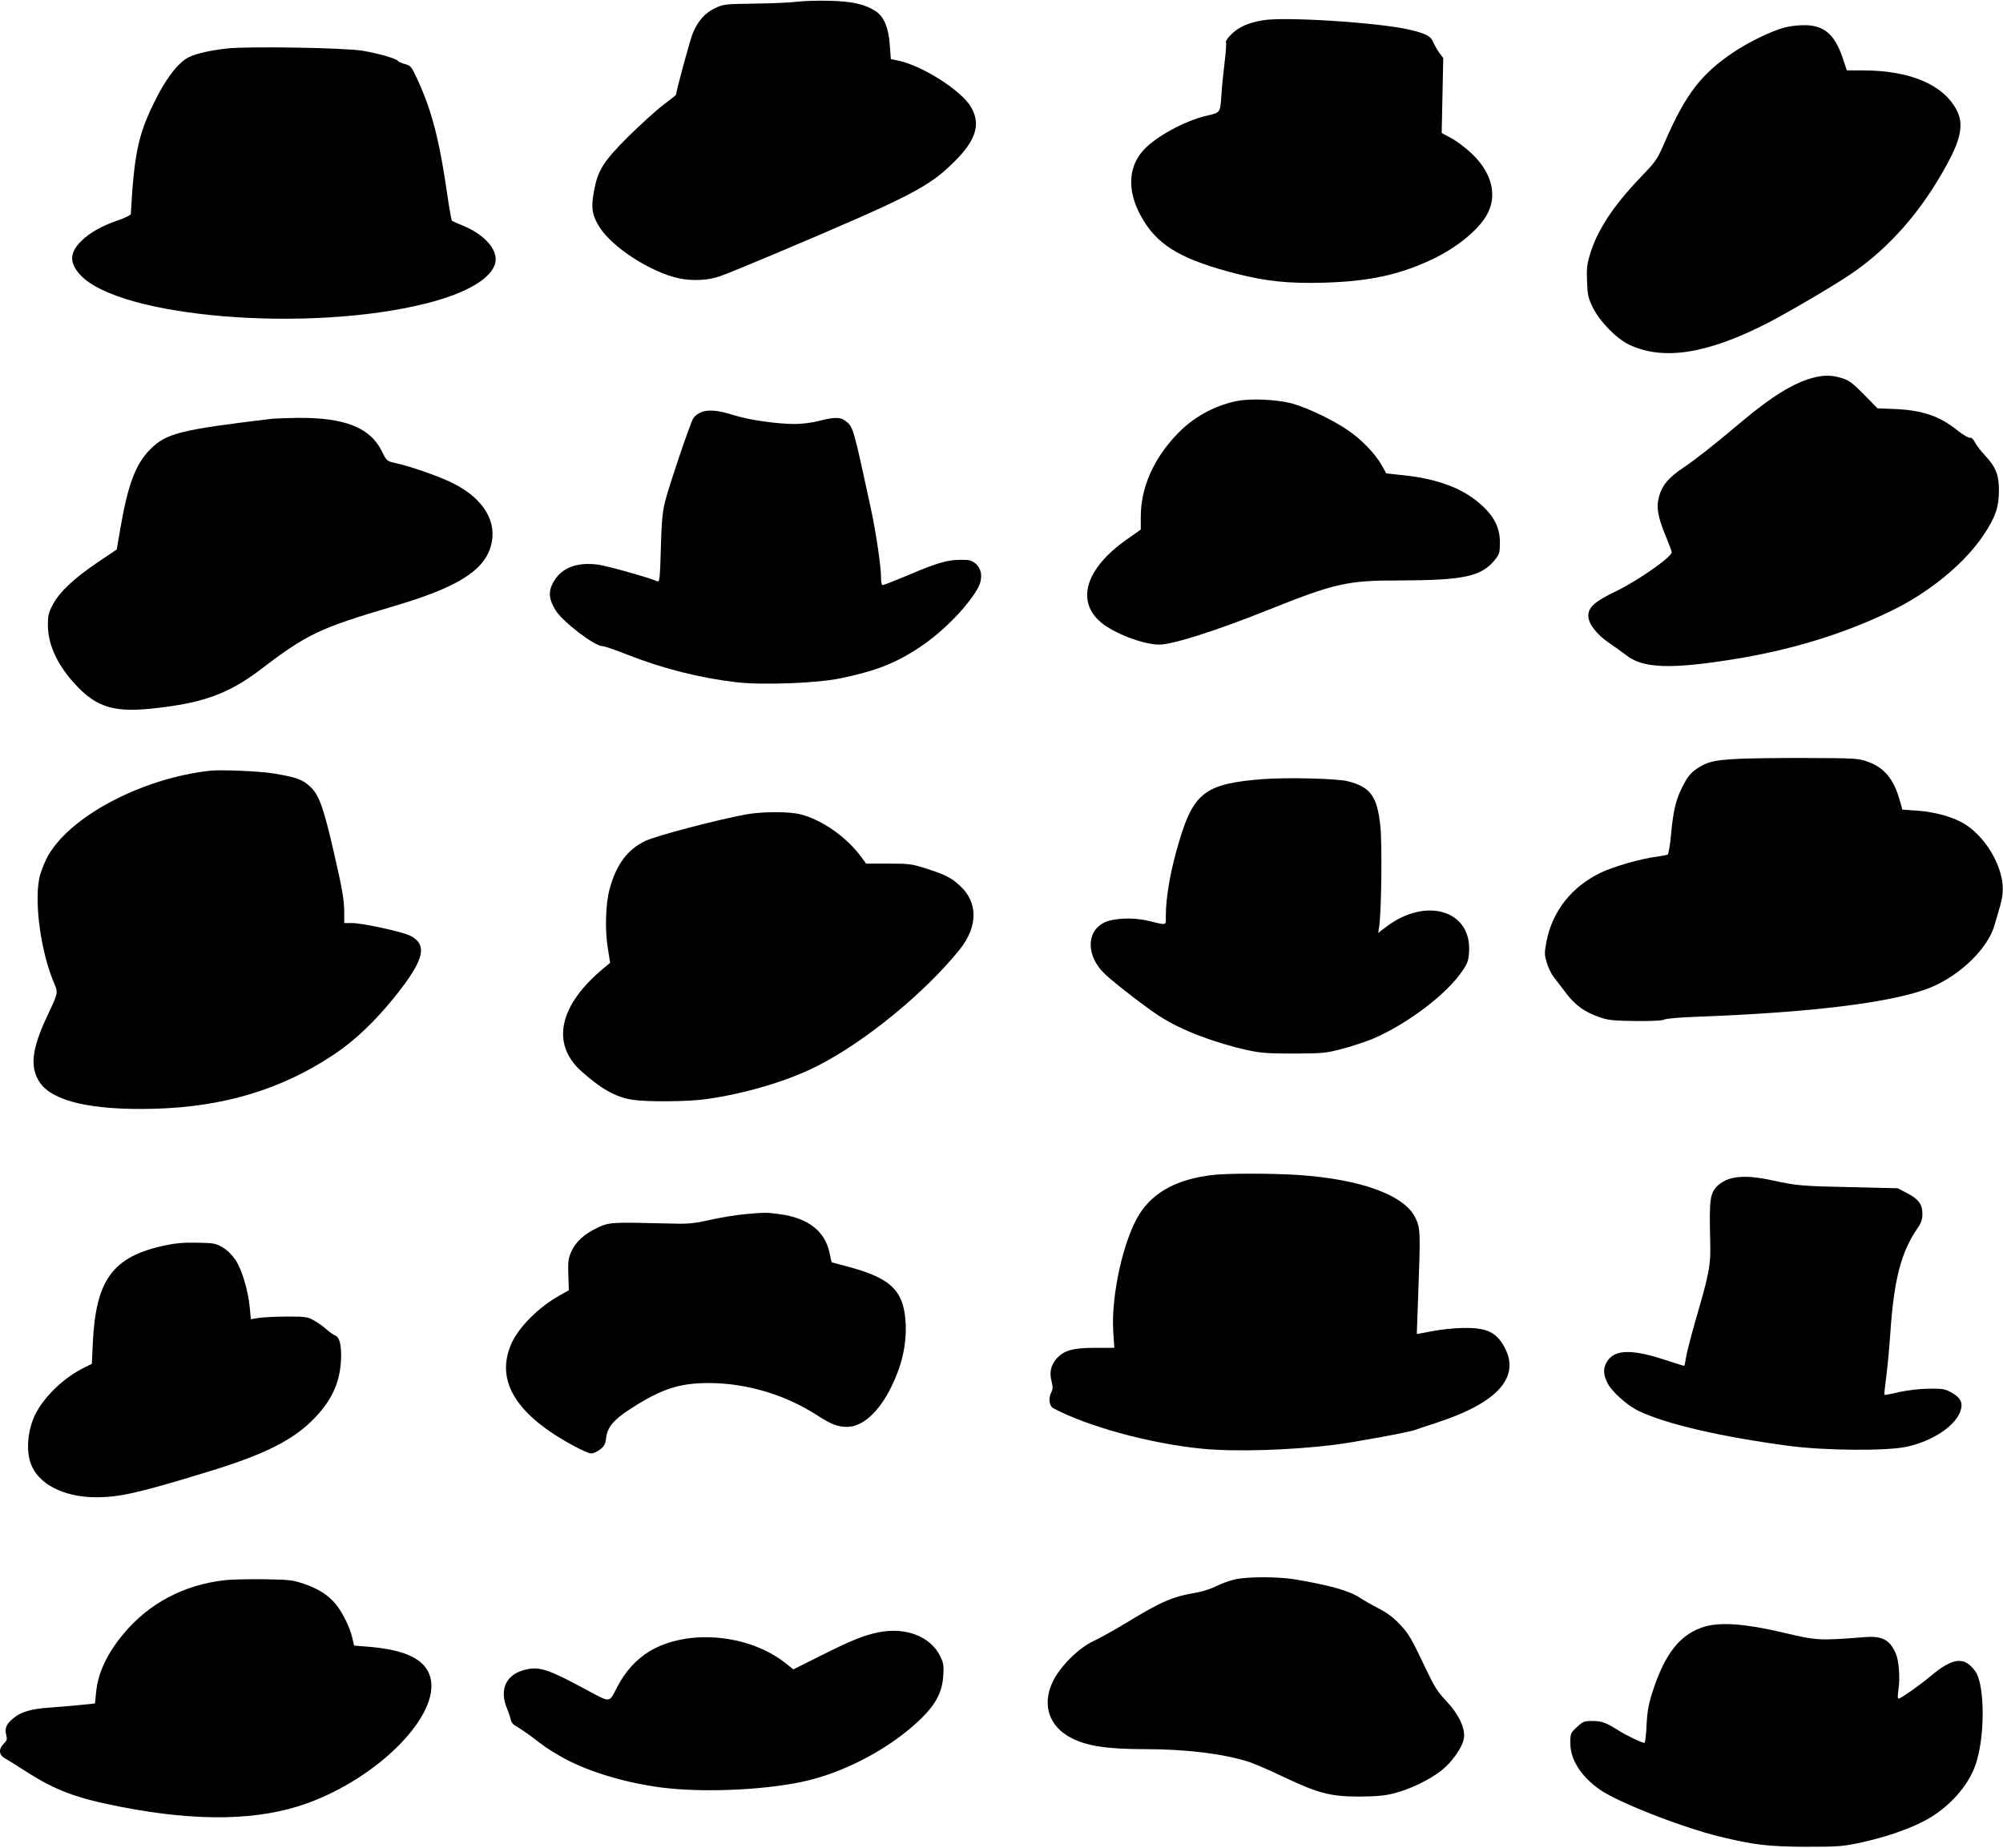
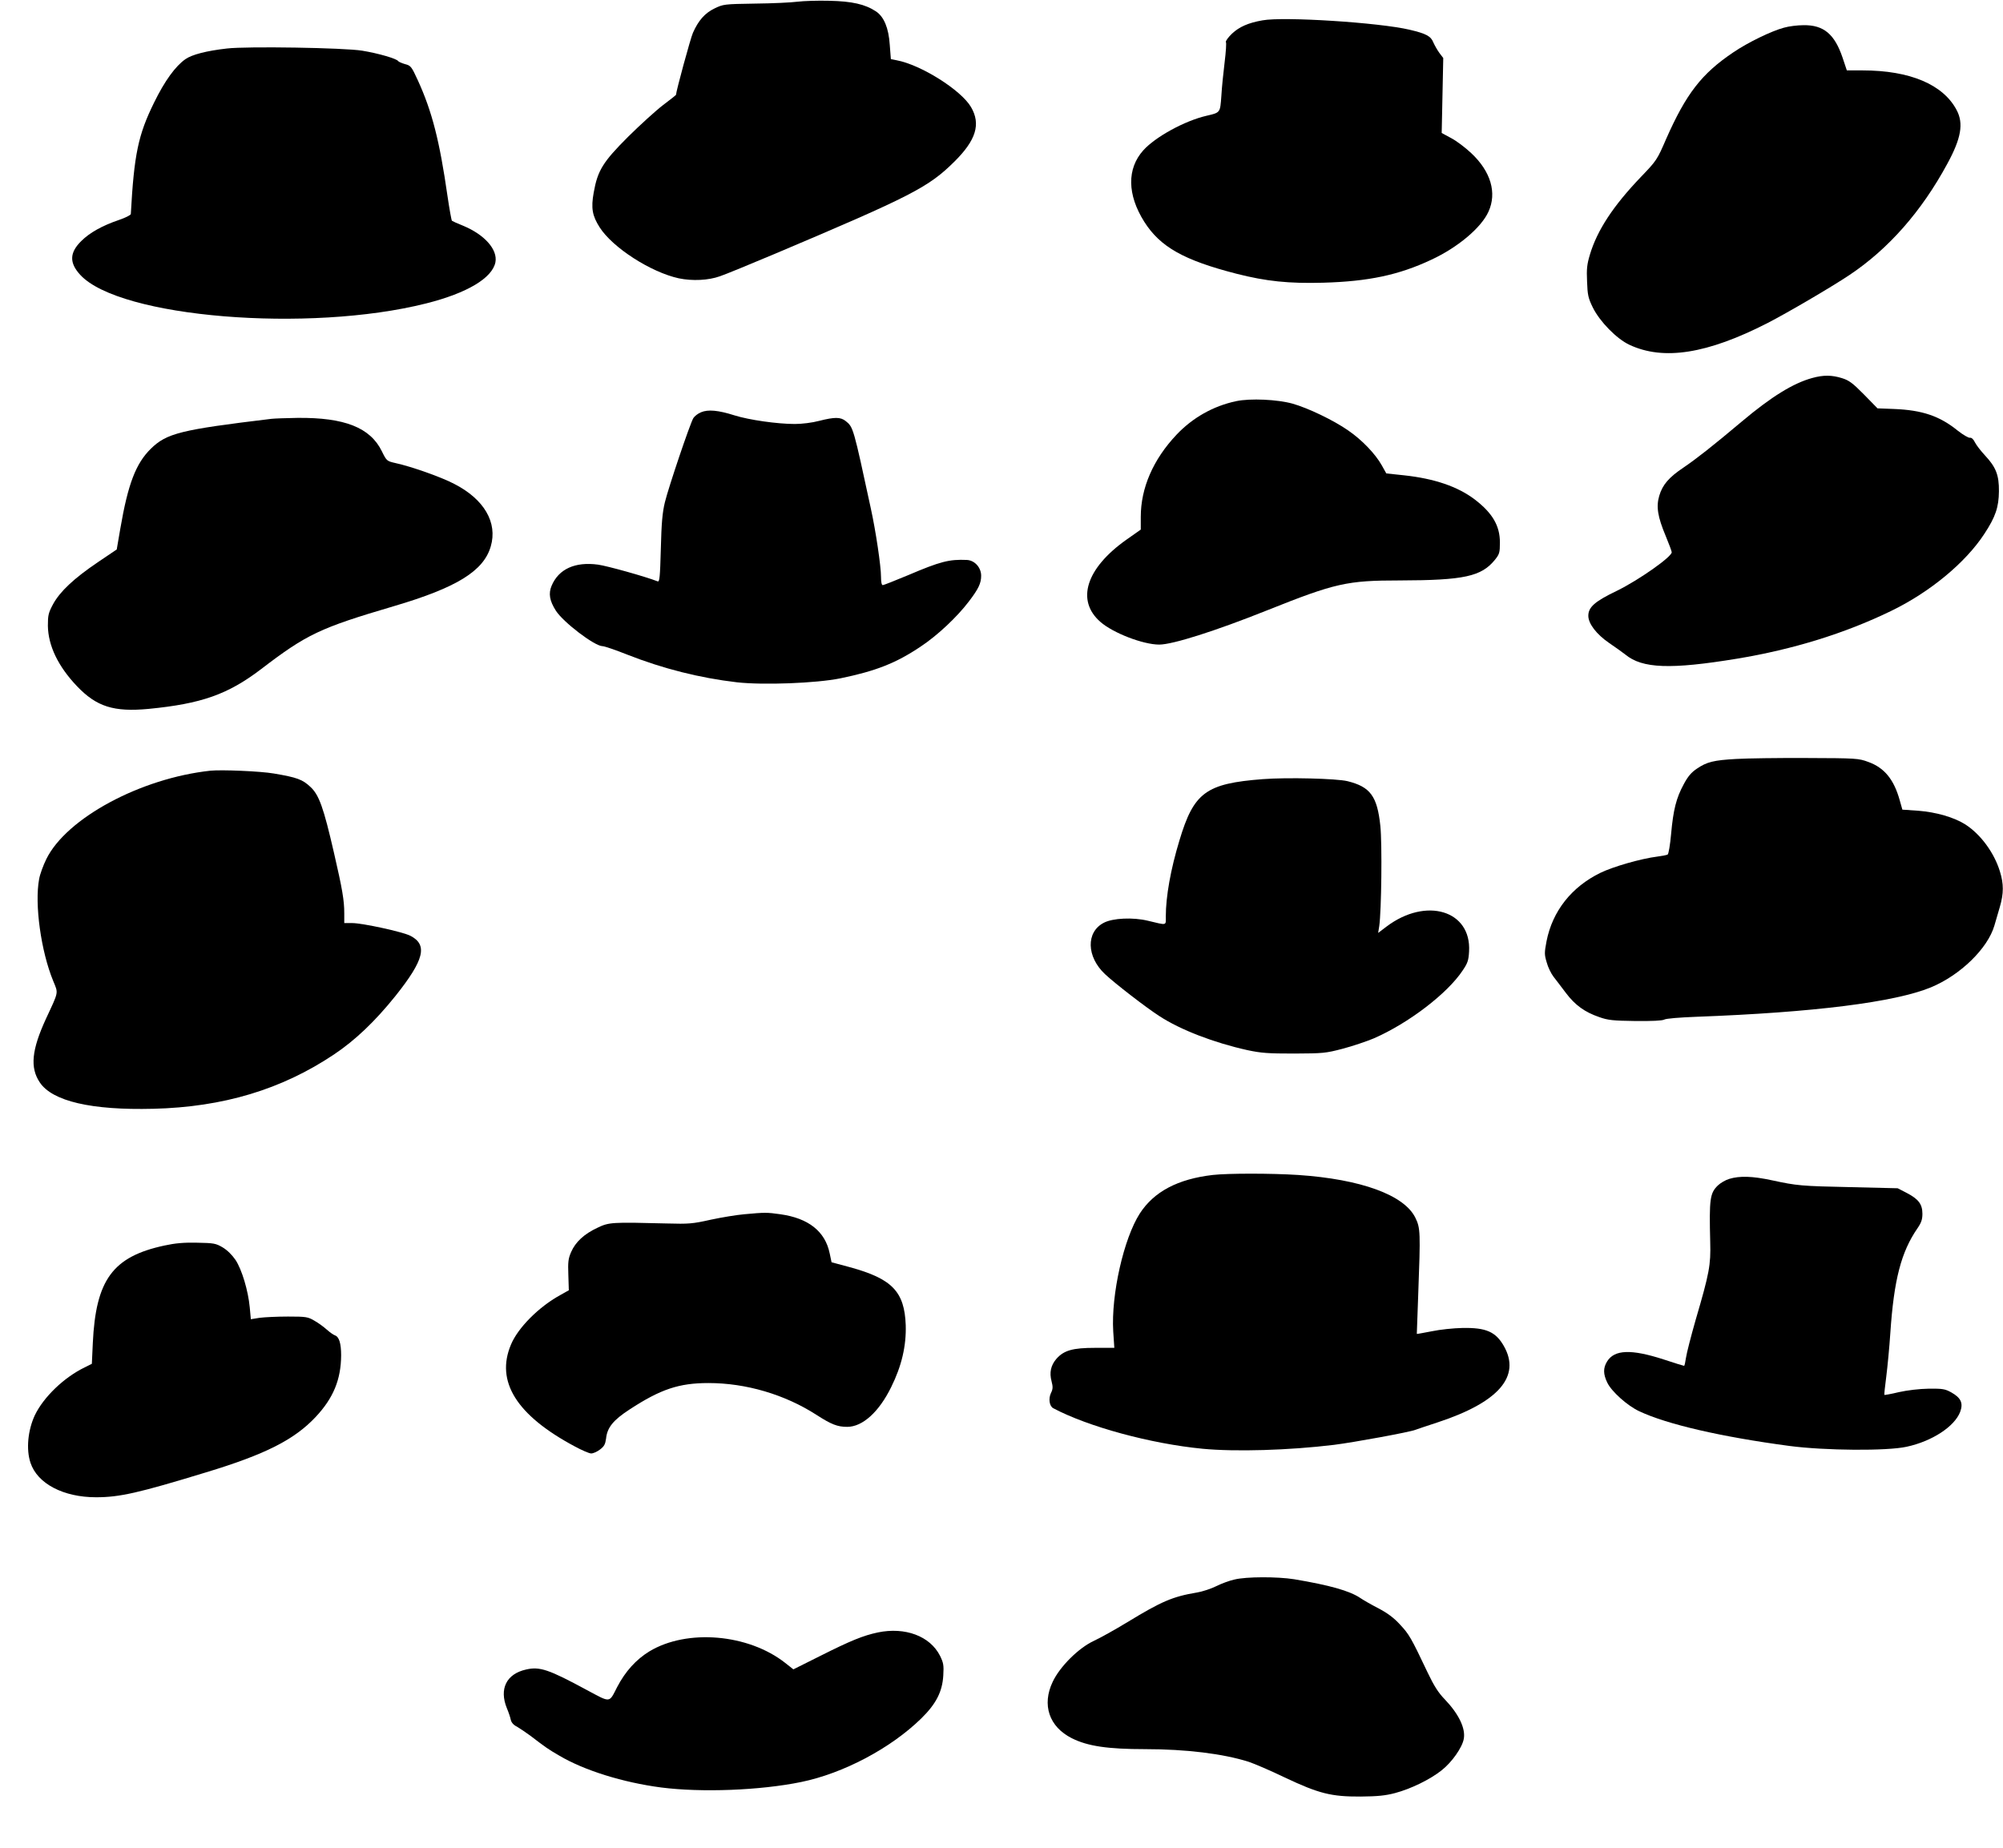
<svg xmlns="http://www.w3.org/2000/svg" version="1.0" width="1280pt" height="1181pt" viewBox="0 0 1280 1181" preserveAspectRatio="xMidYMid meet">
  <g transform="translate(0,1181) scale(0.1,-0.1)" fill="#000000" stroke="none">
    <path d="M5095 11799 c-38 -5 -160 -11 -271 -12 -197 -3 -202 -4 -258 -31 -62 -30 -103 -77 -138 -156 -15 -33 -108 -375 -108 -396 0 -2 -37 -31 -82 -65 -46 -35 -146 -126 -224 -203 -162 -162 -195 -216 -220 -357 -18 -100 -9 -148 38 -222 83 -130 327 -287 506 -326 87 -18 189 -13 262 13 36 12 196 78 355 145 870 368 978 424 1142 586 141 139 172 242 108 351 -64 109 -320 270 -476 299 l-36 7 -7 91 c-7 108 -37 180 -88 214 -69 46 -154 65 -298 68 -74 2 -166 -1 -205 -6z" />
    <path d="M8068 11680 c-92 -16 -149 -42 -195 -85 -25 -24 -42 -48 -39 -54 4 -5 0 -63 -8 -128 -8 -65 -18 -162 -21 -216 -8 -109 -6 -106 -95 -127 -139 -32 -327 -135 -404 -221 -105 -117 -103 -283 6 -456 102 -161 252 -246 591 -333 189 -48 332 -63 552 -57 289 8 484 49 692 147 170 79 319 205 365 307 55 120 15 257 -110 374 -37 35 -95 79 -128 96 l-61 33 5 240 5 239 -25 33 c-13 18 -30 48 -38 66 -16 41 -46 57 -152 82 -195 46 -805 85 -940 60z" />
    <path d="M11400 11633 c-79 -21 -230 -94 -324 -158 -202 -136 -301 -264 -429 -554 -57 -132 -61 -138 -161 -242 -177 -185 -279 -340 -326 -497 -18 -60 -22 -91 -18 -171 3 -86 7 -106 37 -167 44 -89 152 -200 234 -238 218 -102 497 -58 882 139 130 67 405 228 525 308 248 166 459 405 624 710 89 163 105 258 60 343 -86 164 -299 254 -601 254 l-101 0 -27 81 c-51 151 -121 210 -250 208 -38 0 -95 -7 -125 -16z" />
    <path d="M1450 11500 c-132 -15 -223 -39 -265 -68 -64 -45 -132 -138 -200 -277 -102 -207 -128 -331 -149 -713 -1 -7 -35 -24 -76 -38 -106 -36 -187 -81 -241 -135 -75 -74 -77 -139 -6 -216 251 -273 1460 -372 2212 -182 261 66 421 162 441 263 15 81 -69 176 -206 233 -36 14 -68 29 -72 32 -3 3 -16 74 -28 156 -51 356 -99 543 -190 742 -40 87 -45 94 -81 103 -21 6 -41 15 -44 19 -9 16 -127 50 -230 67 -115 19 -737 29 -865 14z" />
    <path d="M11581 9394 c-121 -33 -261 -119 -451 -279 -184 -155 -290 -238 -371 -293 -94 -63 -135 -110 -156 -182 -20 -69 -10 -133 42 -257 20 -48 37 -94 38 -102 4 -28 -211 -179 -350 -247 -142 -68 -183 -105 -183 -160 0 -50 52 -118 132 -173 40 -27 87 -61 105 -75 108 -89 288 -96 714 -26 357 59 690 162 984 305 248 120 476 309 596 493 71 108 92 170 93 272 1 103 -19 154 -89 229 -26 28 -55 65 -64 83 -10 21 -22 32 -33 30 -9 -1 -44 19 -78 46 -115 93 -226 131 -408 138 l-104 4 -86 88 c-73 74 -96 91 -141 105 -64 20 -118 21 -190 1z" />
    <path d="M7900 9246 c-147 -31 -279 -106 -382 -215 -149 -158 -228 -340 -228 -525 l0 -81 -91 -64 c-259 -183 -324 -389 -167 -526 81 -71 273 -145 376 -145 85 0 357 86 692 220 433 173 508 190 845 190 411 1 522 25 609 133 28 35 31 45 31 110 0 107 -48 188 -160 274 -109 83 -258 134 -453 155 l-113 12 -29 52 c-41 73 -127 163 -215 223 -93 65 -256 143 -355 171 -97 27 -270 35 -360 16z" />
    <path d="M4480 9175 c-20 -8 -41 -25 -49 -37 -21 -34 -159 -443 -182 -538 -16 -65 -22 -134 -26 -298 -5 -180 -8 -212 -20 -208 -79 31 -323 99 -381 107 -147 20 -252 -28 -297 -135 -21 -50 -13 -96 27 -159 47 -74 248 -227 298 -227 12 0 83 -24 158 -54 229 -90 462 -149 701 -177 170 -19 506 -6 660 25 228 47 356 97 514 203 106 70 233 189 308 288 62 81 79 117 79 165 0 53 -42 99 -92 101 -112 5 -170 -10 -374 -97 -84 -35 -157 -64 -163 -64 -7 0 -11 21 -11 53 0 68 -33 291 -65 437 -112 519 -112 520 -161 559 -33 26 -70 26 -169 1 -45 -12 -111 -20 -156 -20 -112 0 -293 26 -385 55 -104 33 -169 39 -214 20z" />
    <path d="M1735 9133 c-582 -70 -670 -92 -772 -192 -95 -94 -145 -224 -194 -509 l-23 -134 -120 -81 c-154 -104 -243 -188 -287 -269 -30 -56 -33 -71 -33 -138 2 -127 65 -259 186 -386 125 -131 235 -166 458 -145 337 33 505 92 717 253 294 225 377 264 848 403 404 119 575 225 621 382 45 153 -42 302 -233 400 -81 43 -277 112 -375 133 -56 13 -57 13 -88 76 -74 151 -238 216 -539 213 -75 -1 -149 -4 -166 -6z" />
    <path d="M11095 6959 c-144 -8 -188 -19 -251 -62 -36 -24 -58 -50 -85 -101 -47 -87 -66 -161 -80 -317 -6 -68 -16 -127 -22 -131 -5 -3 -35 -9 -66 -13 -104 -13 -282 -64 -364 -104 -184 -90 -306 -244 -344 -437 -14 -74 -14 -85 1 -135 8 -31 28 -71 43 -91 16 -20 51 -67 80 -105 59 -78 120 -122 213 -154 56 -20 88 -23 230 -25 107 -1 172 2 185 9 11 7 100 14 205 18 753 28 1267 93 1499 188 188 78 363 248 406 395 8 28 24 82 35 120 25 86 25 147 0 227 -37 120 -123 236 -220 299 -72 46 -187 79 -301 88 l-102 7 -17 60 c-37 133 -98 208 -201 245 -62 23 -76 24 -394 25 -181 1 -384 -2 -450 -6z" />
    <path d="M1345 6884 c-446 -48 -920 -303 -1049 -565 -20 -41 -41 -98 -46 -128 -30 -160 12 -462 90 -651 33 -81 37 -63 -46 -241 -92 -200 -103 -313 -40 -407 80 -121 331 -179 726 -169 446 11 819 123 1154 347 136 91 262 211 393 374 184 231 208 327 95 385 -49 25 -306 81 -371 81 l-51 0 0 63 c0 82 -12 153 -66 387 -66 287 -95 370 -151 421 -50 47 -85 60 -233 85 -87 15 -333 25 -405 18z" />
    <path d="M8070 6830 c-364 -28 -441 -85 -533 -392 -56 -184 -87 -359 -87 -485 0 -61 11 -58 -115 -28 -95 23 -224 17 -281 -13 -115 -59 -111 -217 7 -328 65 -61 263 -214 347 -268 136 -89 351 -171 563 -218 89 -19 132 -22 299 -22 185 1 201 2 311 31 64 17 153 47 198 66 221 96 471 287 568 434 32 47 38 65 41 122 15 262 -275 349 -527 159 l-54 -41 7 44 c14 97 19 525 7 640 -20 190 -64 250 -210 286 -70 17 -384 25 -541 13z" />
-     <path d="M4770 6605 c-185 -34 -578 -137 -646 -170 -115 -55 -187 -152 -229 -310 -25 -91 -30 -262 -11 -374 l15 -95 -42 -35 c-284 -235 -338 -481 -143 -657 124 -112 221 -167 326 -183 93 -15 358 -13 475 4 247 35 514 114 703 209 304 153 687 465 914 746 118 146 119 302 3 408 -54 51 -95 72 -218 111 -90 29 -108 31 -240 31 l-142 0 -30 41 c-94 128 -251 239 -390 274 -73 19 -242 18 -345 0z" />
    <path d="M7750 4300 c-224 -26 -376 -107 -466 -246 -103 -160 -184 -519 -170 -754 l7 -105 -123 0 c-143 0 -199 -16 -247 -70 -36 -42 -46 -88 -31 -144 9 -35 9 -49 -4 -75 -17 -36 -10 -84 15 -97 222 -118 623 -227 954 -259 210 -20 553 -10 840 25 128 16 487 82 520 96 11 4 75 26 143 48 389 128 533 294 422 488 -52 91 -114 118 -265 115 -55 -1 -143 -10 -195 -21 -52 -10 -95 -18 -96 -17 0 0 4 114 9 251 15 401 14 425 -18 491 -71 146 -348 247 -750 274 -171 11 -448 11 -545 0z" />
    <path d="M11051 4275 c-24 -7 -56 -26 -72 -41 -52 -50 -57 -85 -50 -364 4 -145 -5 -196 -93 -496 -30 -105 -58 -214 -62 -243 -4 -28 -9 -51 -12 -51 -3 0 -62 18 -131 41 -207 67 -314 63 -361 -13 -26 -42 -25 -81 1 -135 27 -57 129 -148 204 -183 178 -84 525 -164 960 -222 227 -30 626 -33 750 -5 162 35 305 129 341 222 21 56 6 90 -56 125 -40 22 -55 25 -145 24 -60 -1 -136 -10 -190 -22 -49 -12 -91 -19 -93 -18 -2 2 4 55 12 117 8 63 20 188 26 279 23 341 69 518 174 670 24 35 31 56 31 92 0 61 -25 94 -100 133 l-58 30 -295 7 c-324 7 -346 9 -509 44 -125 27 -206 29 -272 9z" />
    <path d="M4757 4049 c-48 -4 -145 -20 -215 -35 -116 -26 -140 -28 -282 -24 -350 9 -368 8 -441 -27 -86 -40 -141 -91 -169 -155 -19 -43 -21 -65 -18 -148 l3 -97 -57 -32 c-136 -75 -269 -209 -313 -316 -99 -235 36 -451 406 -649 46 -25 94 -46 107 -46 13 0 38 11 56 25 27 20 34 34 39 70 7 71 47 119 150 186 199 130 316 169 505 169 239 0 487 -73 689 -203 96 -62 135 -77 197 -77 98 0 203 95 281 254 67 135 97 264 93 396 -8 214 -86 296 -355 370 l-119 32 -12 57 c-29 141 -136 225 -316 250 -84 12 -99 12 -229 0z" />
    <path d="M1051 3849 c-331 -71 -439 -219 -458 -625 l-6 -131 -46 -23 c-132 -64 -262 -189 -318 -305 -45 -96 -57 -219 -28 -305 44 -133 210 -220 419 -220 150 0 270 27 702 159 380 115 565 209 702 355 113 121 161 239 162 393 0 77 -13 119 -40 128 -9 3 -32 19 -51 36 -19 17 -54 43 -79 57 -42 25 -53 27 -170 27 -69 0 -150 -4 -181 -8 l-56 -9 -7 76 c-10 106 -50 241 -91 303 -22 32 -52 62 -82 80 -44 26 -57 28 -163 30 -85 2 -140 -3 -209 -18z" />
    <path d="M7888 1714 c-32 -7 -83 -26 -115 -42 -32 -16 -88 -35 -125 -41 -155 -26 -226 -57 -443 -189 -77 -47 -174 -101 -215 -120 -97 -45 -217 -164 -263 -262 -70 -147 -23 -287 122 -360 101 -51 230 -70 469 -70 261 0 498 -29 662 -81 36 -12 139 -56 230 -100 218 -103 297 -123 485 -122 108 1 158 6 219 22 102 27 225 87 299 146 65 51 131 145 141 200 13 67 -32 160 -121 253 -41 42 -69 86 -110 172 -106 224 -119 245 -176 306 -40 44 -81 74 -138 104 -45 23 -97 53 -116 66 -68 46 -196 82 -423 120 -107 17 -307 17 -382 -2z" />
-     <path d="M1436 1710 c-261 -30 -483 -147 -646 -342 -106 -127 -165 -252 -176 -377 l-7 -69 -106 -11 c-58 -5 -144 -13 -191 -16 -112 -8 -176 -27 -223 -66 -47 -38 -59 -67 -47 -109 7 -26 5 -34 -16 -55 -34 -34 -32 -72 7 -93 16 -9 78 -48 137 -86 190 -121 318 -169 605 -225 494 -96 882 -88 1190 23 461 167 852 566 787 805 -31 115 -158 177 -401 196 l-86 7 -12 50 c-15 68 -65 167 -108 218 -50 58 -109 95 -199 126 -72 25 -94 27 -254 30 -96 1 -211 -1 -254 -6z" />
-     <path d="M10900 1415 c-159 -45 -259 -168 -340 -420 -26 -80 -33 -123 -38 -212 -2 -62 -9 -113 -13 -113 -17 0 -118 48 -170 82 -79 49 -104 58 -165 58 -50 0 -58 -3 -97 -39 -41 -38 -42 -41 -42 -103 0 -106 70 -215 192 -299 117 -81 525 -240 763 -298 216 -53 314 -64 550 -65 206 0 236 2 352 27 158 34 326 92 425 149 140 80 254 206 303 336 66 172 67 523 2 611 -70 96 -143 87 -287 -34 -60 -51 -173 -131 -198 -141 -11 -4 -12 6 -5 58 11 76 3 183 -17 229 -38 88 -87 114 -199 105 -295 -23 -304 -22 -521 29 -232 55 -392 68 -495 40z" />
    <path d="M5610 1376 c-94 -20 -173 -52 -368 -150 l-172 -86 -52 41 c-236 186 -628 219 -868 74 -85 -52 -154 -128 -206 -228 -53 -103 -39 -102 -194 -19 -244 132 -301 151 -388 131 -126 -28 -173 -124 -123 -247 11 -26 22 -59 25 -74 4 -18 18 -34 39 -44 17 -10 56 -36 86 -58 98 -75 115 -87 186 -128 159 -94 406 -171 650 -203 257 -33 632 -19 895 35 268 55 570 214 766 405 95 93 136 171 142 276 4 66 1 81 -21 126 -64 126 -223 185 -397 149z" />
  </g>
</svg>